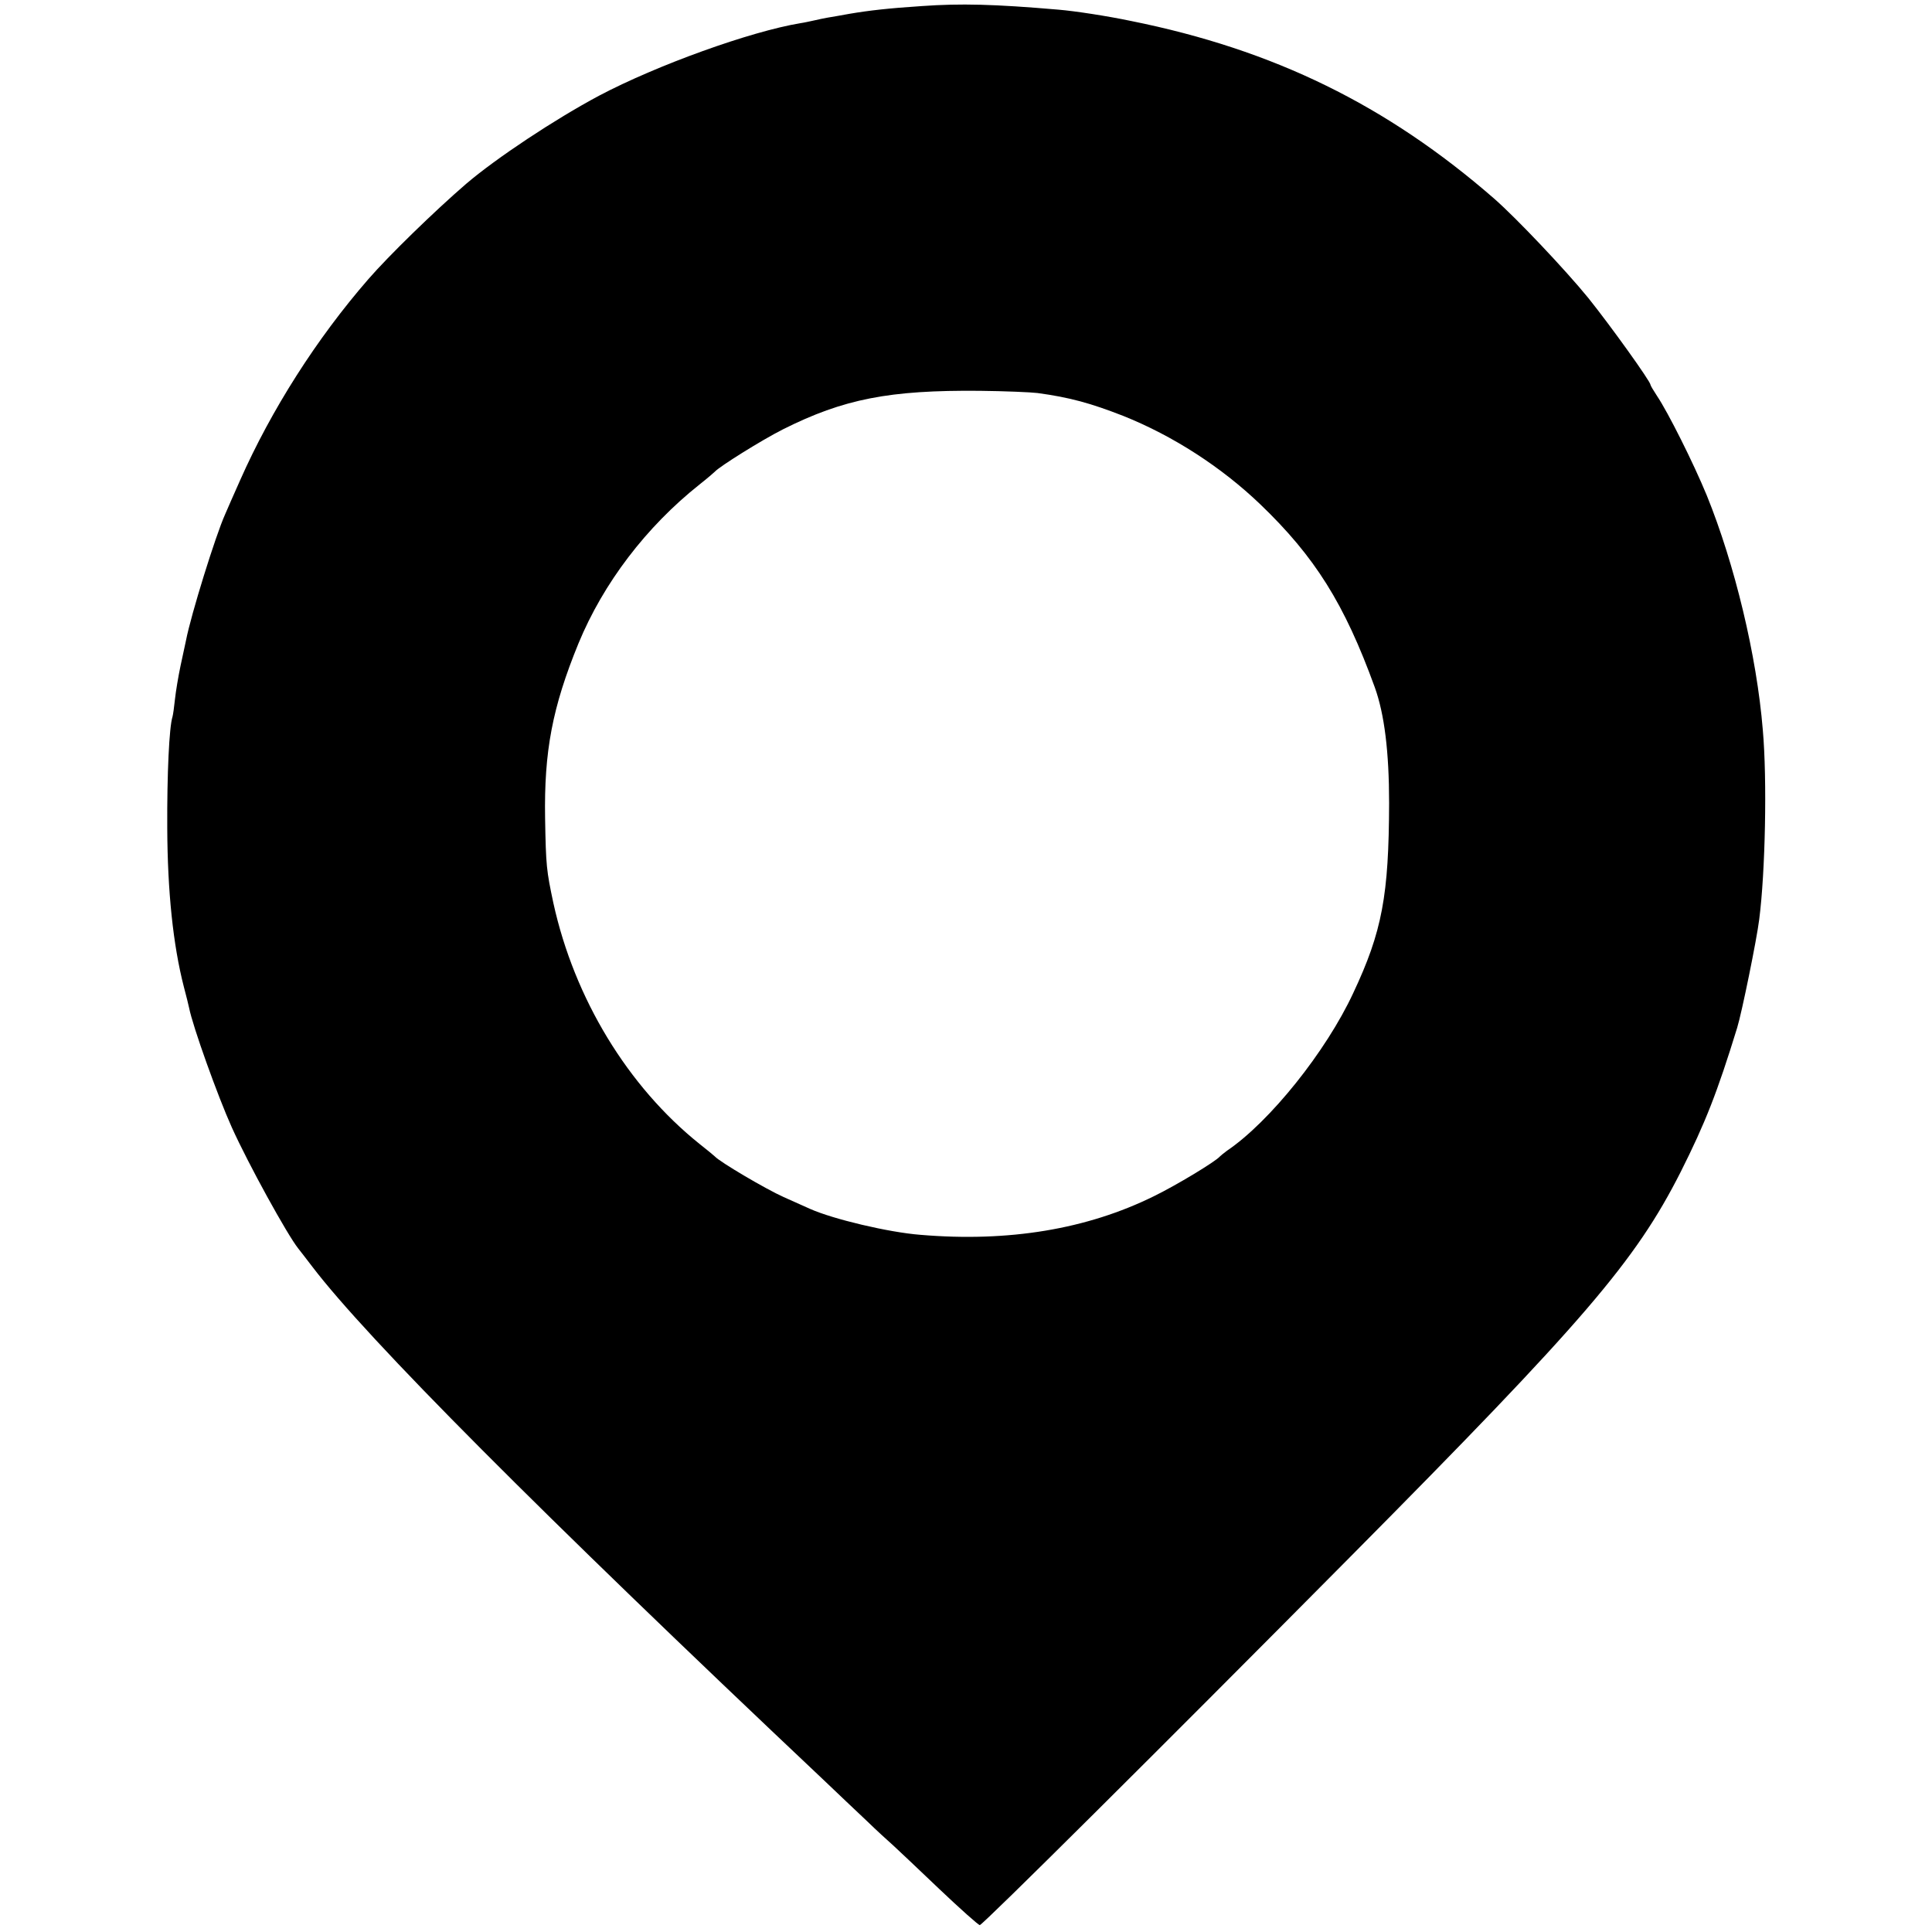
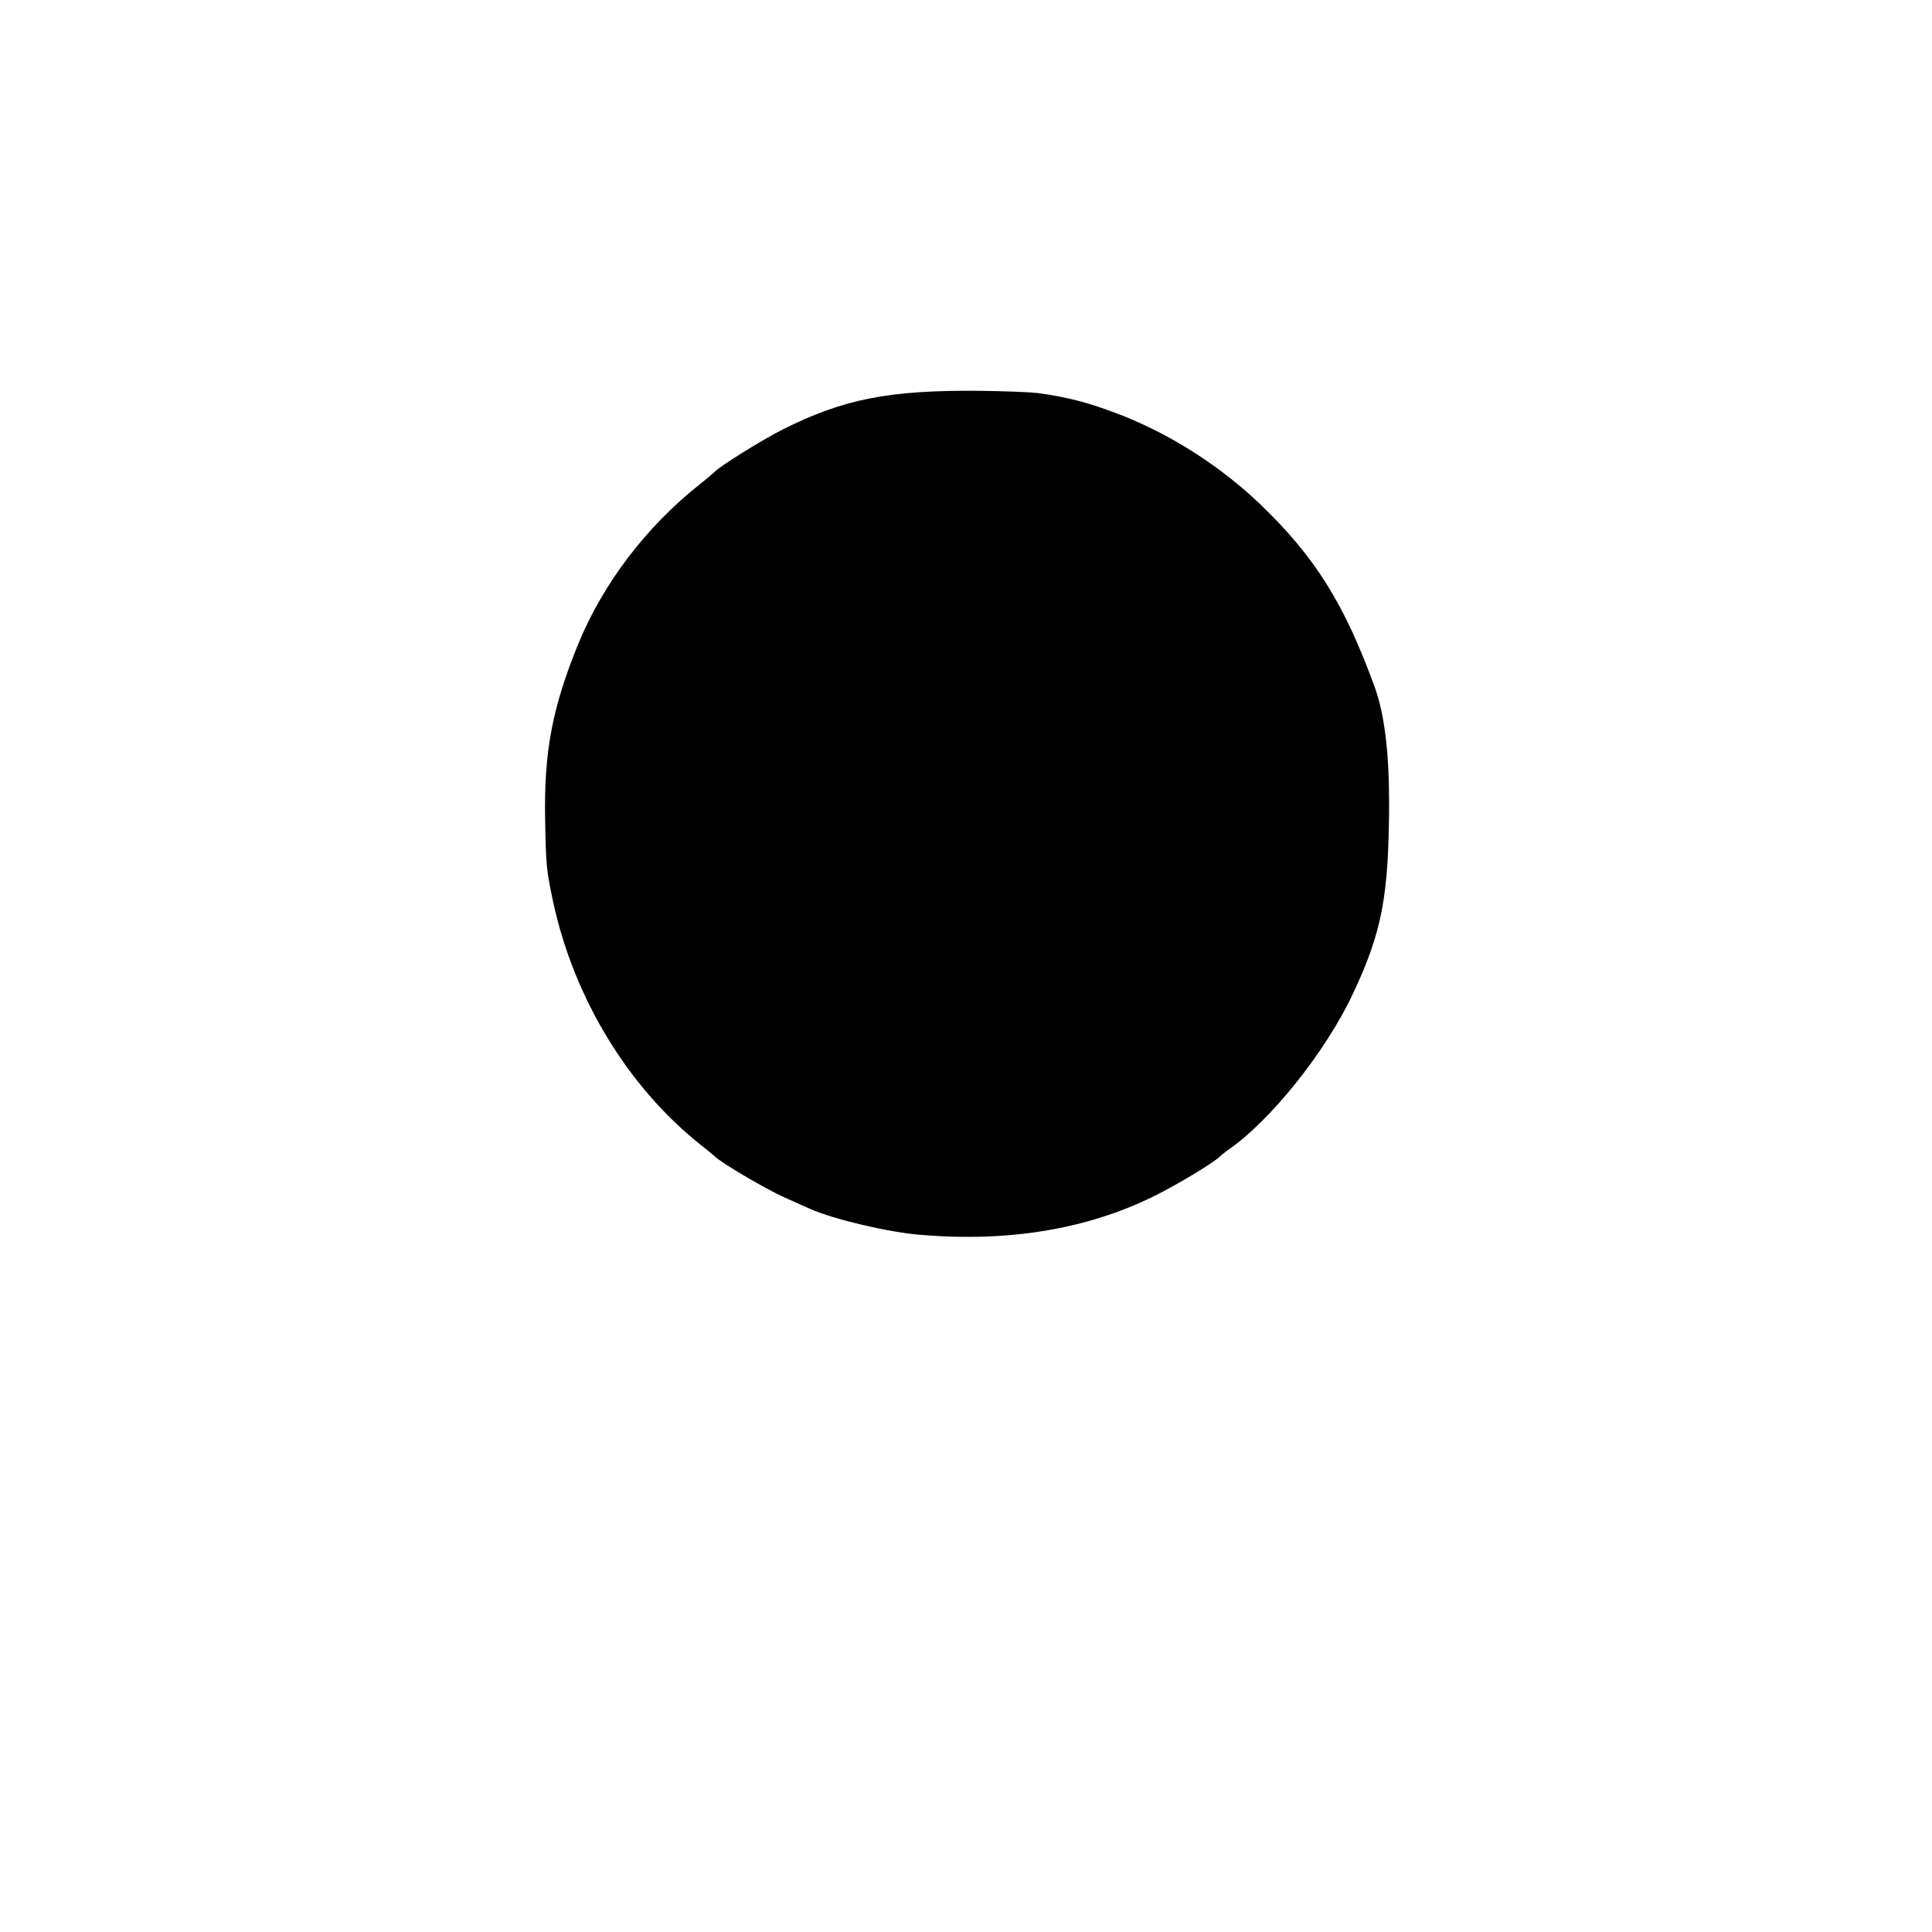
<svg xmlns="http://www.w3.org/2000/svg" version="1.0" width="700pt" height="700pt" viewBox="0 0 700 700" preserveAspectRatio="xMidYMid meet">
  <g transform="translate(0,700) scale(0.1,-0.1)" fill="#000000" stroke="none">
-     <path d="M3340 6978 c-122 -8 -191 -16 -262 -28 -32 -6 -68 -12 -80 -14 -13 -2 -34 -7 -48 -10 -14 -3 -36 -8 -50 -10 -181 -30 -520 -152 -730 -263 -161 -86 -372 -226 -481 -319 -117 -101 -281 -261 -354 -345 -188 -216 -352 -474 -465 -729 -23 -52 -48 -108 -55 -125 -34 -76 -123 -362 -141 -455 -3 -13 -12 -55 -20 -93 -8 -38 -17 -92 -20 -120 -3 -29 -7 -57 -9 -64 -12 -37 -20 -207 -19 -403 1 -230 21 -423 60 -575 9 -33 17 -67 19 -76 13 -67 104 -321 155 -434 60 -133 201 -389 241 -439 5 -6 28 -36 51 -66 199 -261 820 -885 1853 -1860 49 -47 119 -113 155 -147 36 -35 80 -75 97 -90 17 -16 92 -86 167 -158 76 -72 141 -130 146 -130 10 0 649 635 1343 1335 849 856 1032 1070 1196 1393 90 179 133 289 205 523 17 55 71 320 80 393 22 171 29 505 13 686 -22 270 -102 601 -203 850 -49 119 -141 302 -180 360 -13 20 -24 38 -24 41 0 12 -144 213 -225 314 -83 102 -261 290 -341 360 -389 339 -799 540 -1316 644 -86 18 -203 36 -263 41 -233 20 -354 23 -495 13z m419 -1402 c118 -16 193 -37 311 -83 180 -72 355 -185 496 -320 198 -190 305 -360 415 -663 35 -97 52 -234 52 -420 -1 -334 -25 -465 -130 -688 -98 -211 -302 -466 -457 -571 -11 -8 -23 -18 -26 -21 -15 -18 -157 -104 -239 -144 -243 -120 -527 -167 -846 -140 -116 9 -317 57 -400 94 -11 5 -54 24 -96 43 -63 28 -231 127 -249 147 -3 3 -27 23 -55 45 -260 208 -454 527 -530 873 -25 118 -27 134 -30 307 -4 242 26 402 121 634 90 218 245 422 439 576 28 22 52 43 55 46 17 19 169 114 246 153 221 111 387 143 714 140 91 -1 185 -5 209 -8z" />
+     <path d="M3340 6978 z m419 -1402 c118 -16 193 -37 311 -83 180 -72 355 -185 496 -320 198 -190 305 -360 415 -663 35 -97 52 -234 52 -420 -1 -334 -25 -465 -130 -688 -98 -211 -302 -466 -457 -571 -11 -8 -23 -18 -26 -21 -15 -18 -157 -104 -239 -144 -243 -120 -527 -167 -846 -140 -116 9 -317 57 -400 94 -11 5 -54 24 -96 43 -63 28 -231 127 -249 147 -3 3 -27 23 -55 45 -260 208 -454 527 -530 873 -25 118 -27 134 -30 307 -4 242 26 402 121 634 90 218 245 422 439 576 28 22 52 43 55 46 17 19 169 114 246 153 221 111 387 143 714 140 91 -1 185 -5 209 -8z" />
  </g>
</svg>